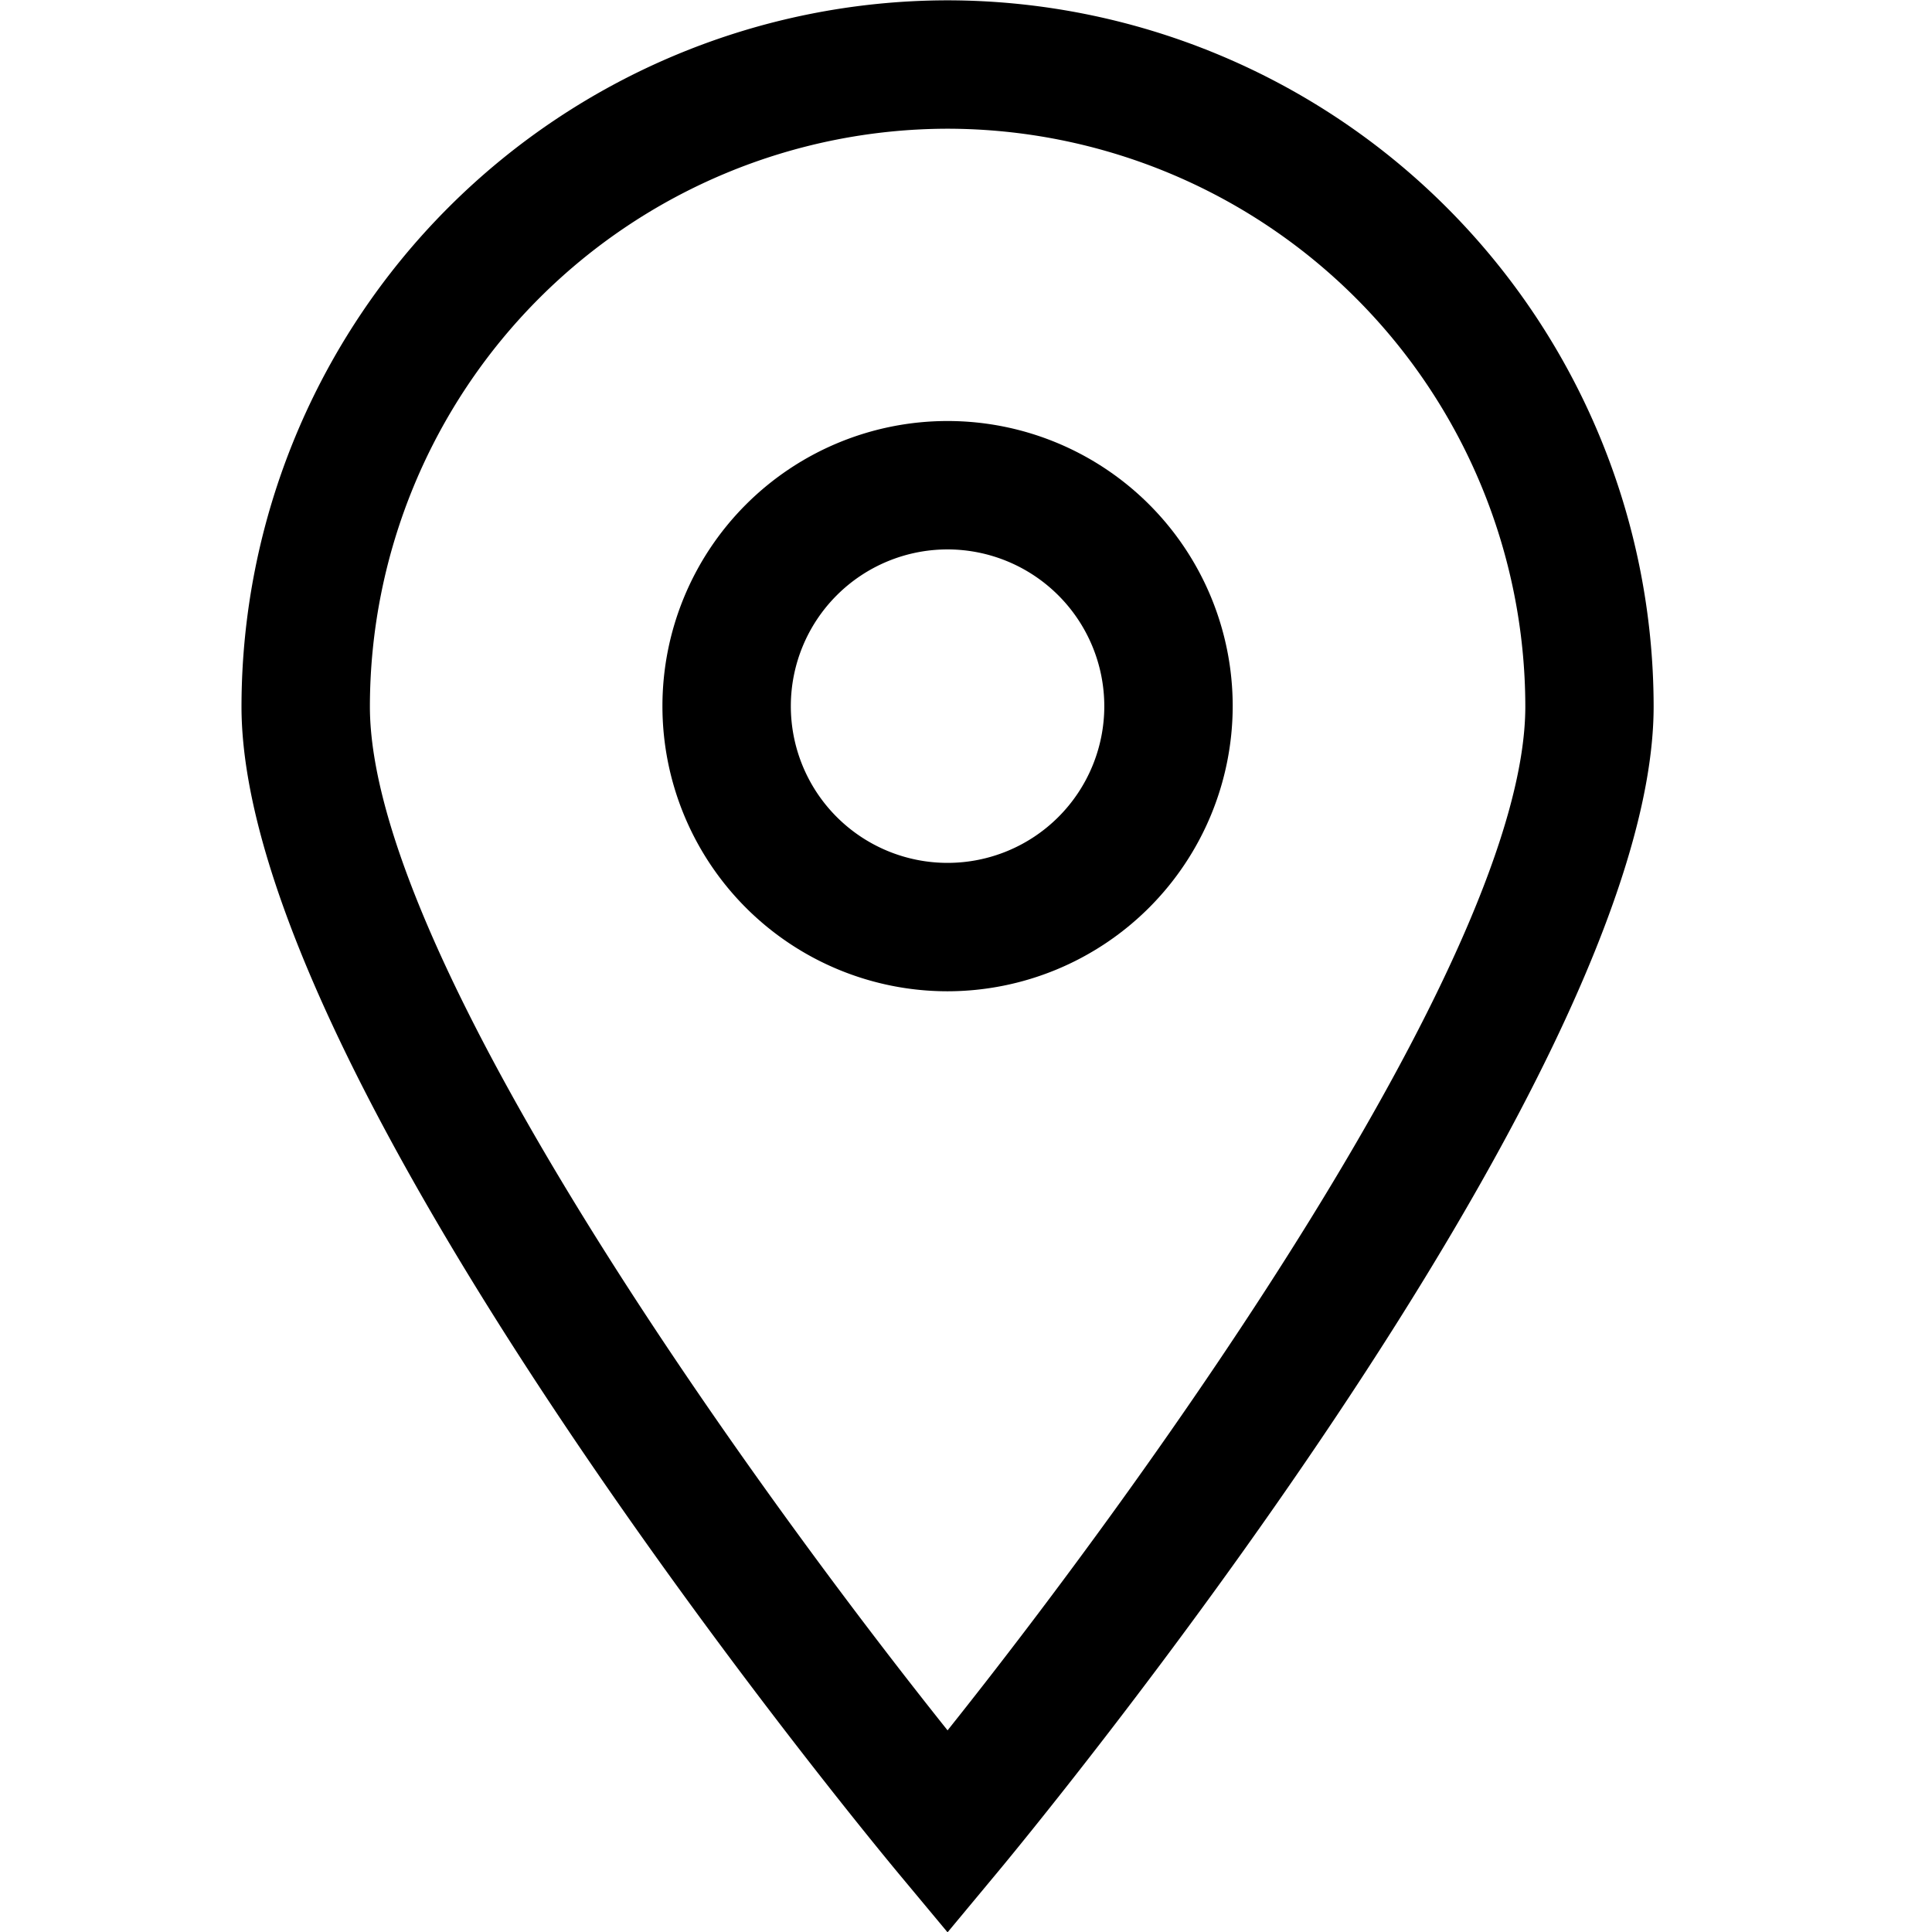
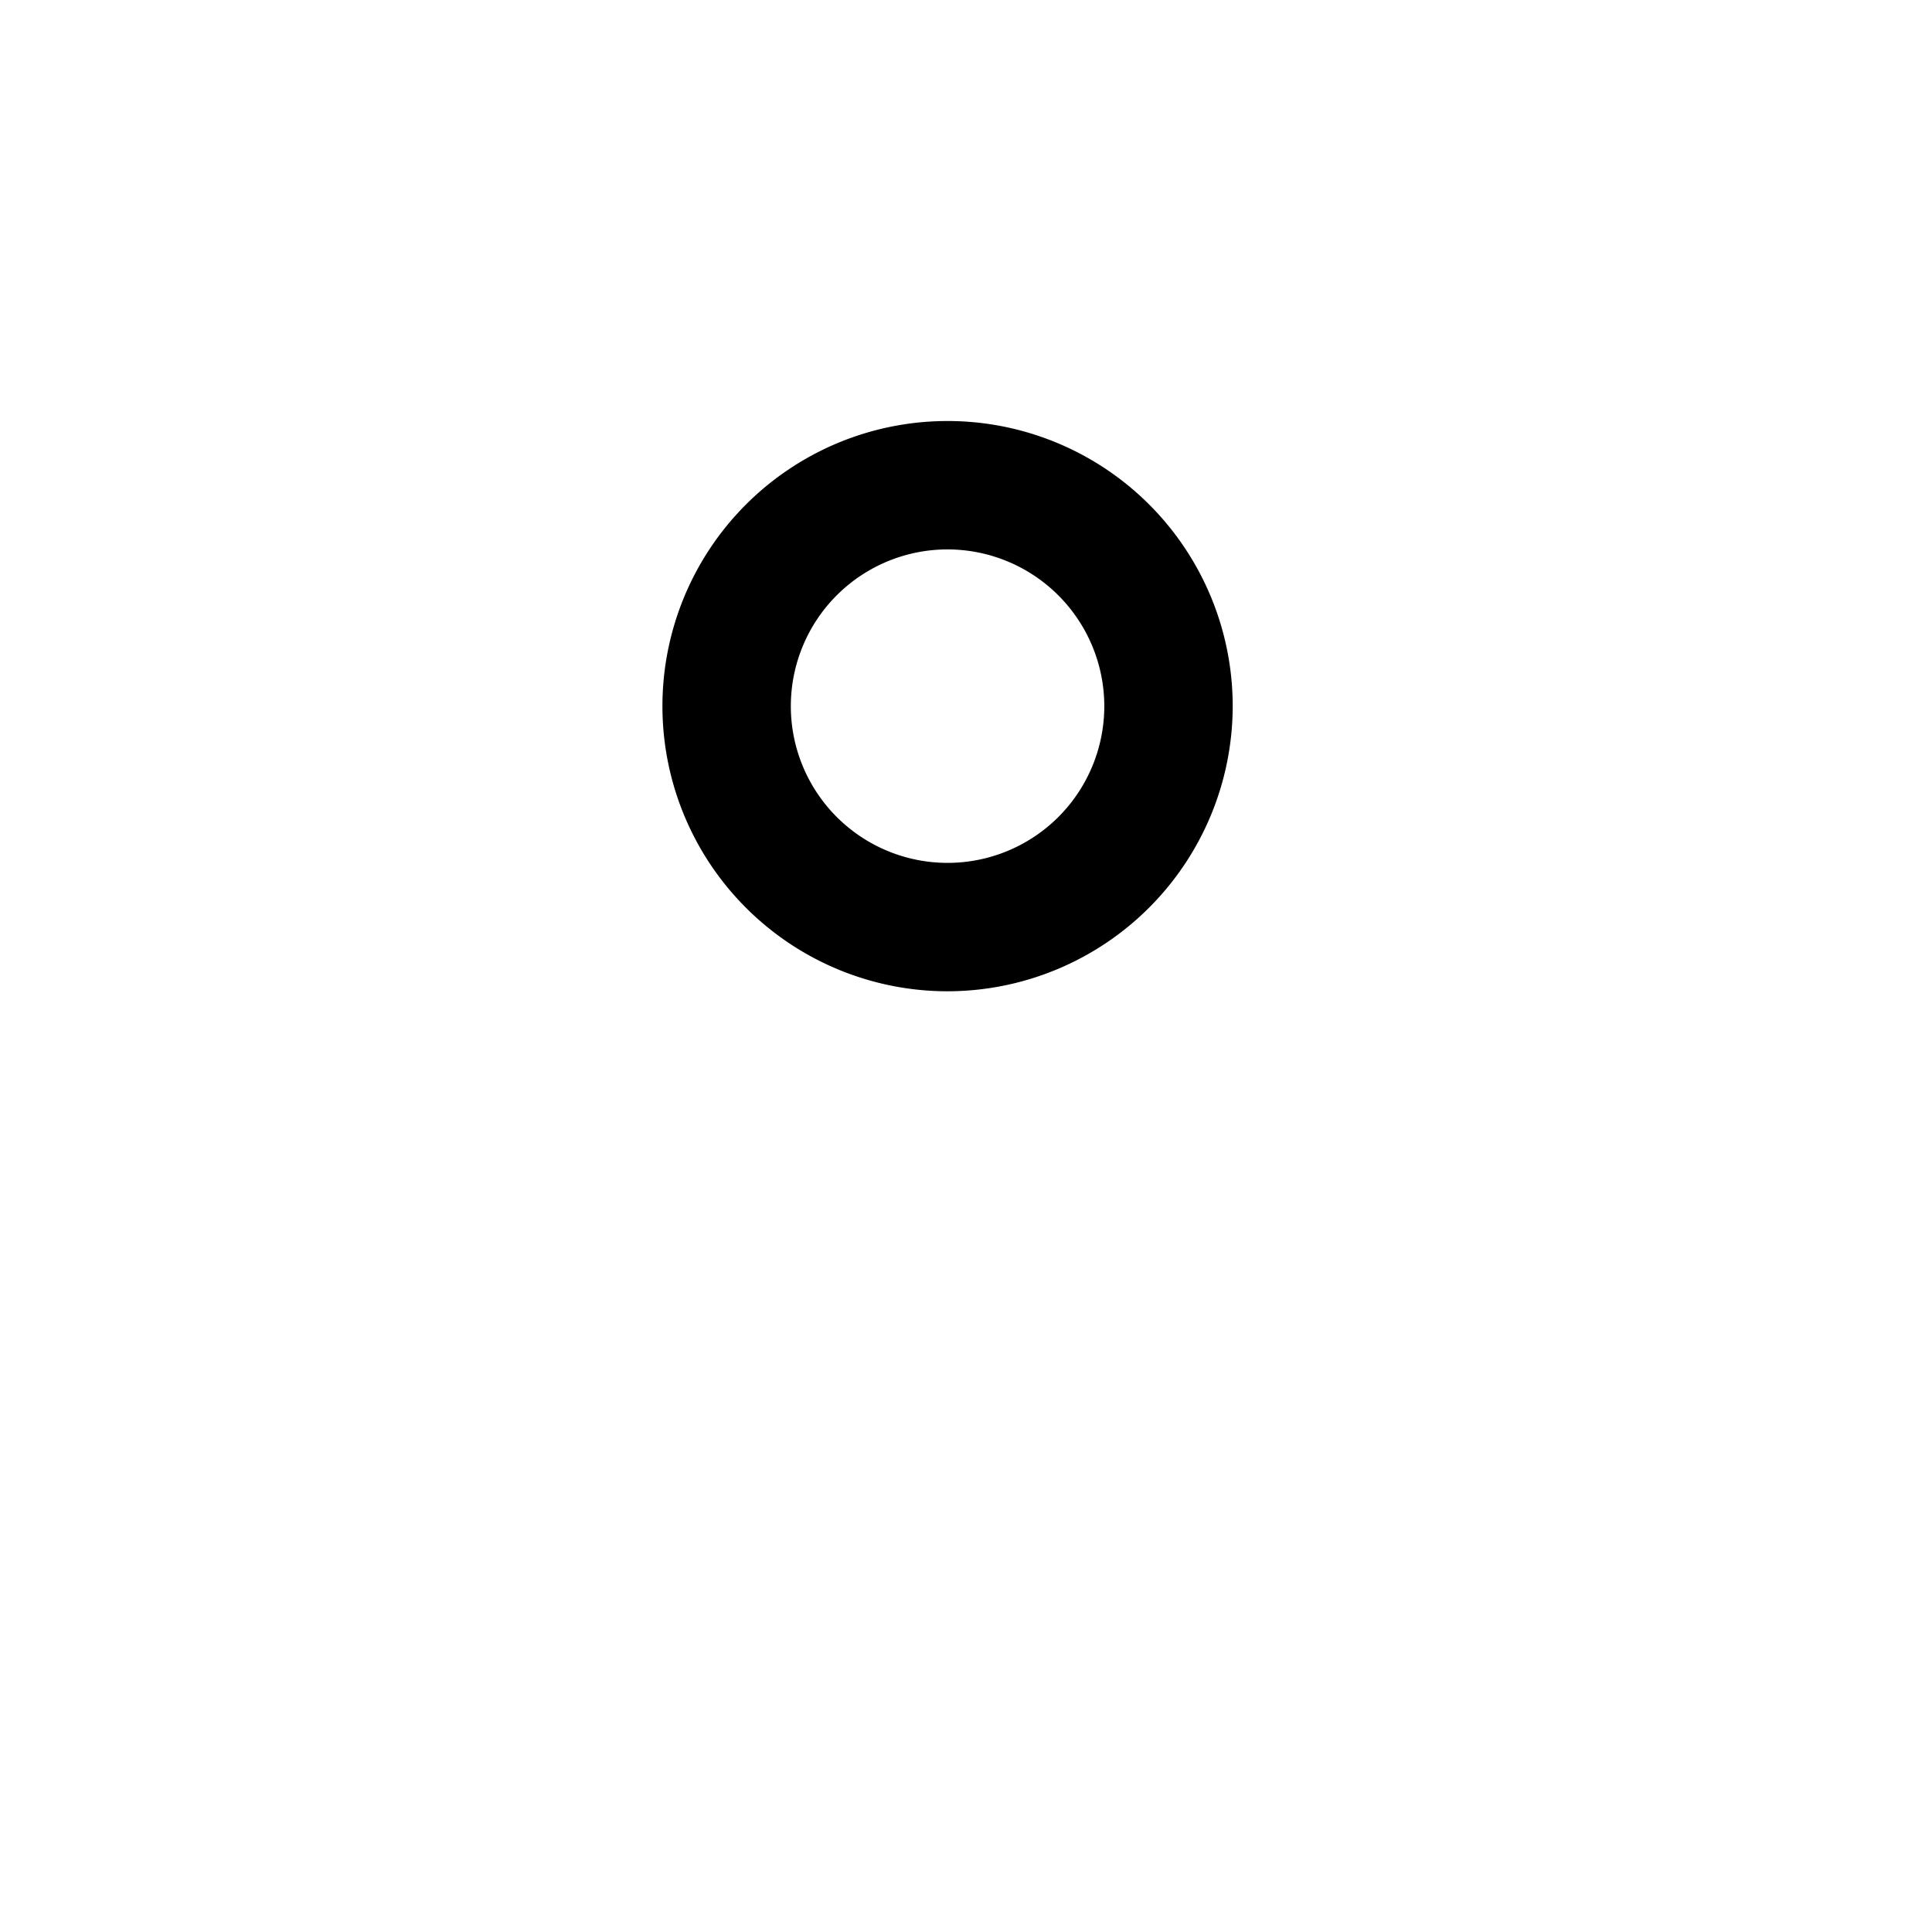
<svg xmlns="http://www.w3.org/2000/svg" width="24" height="24" viewBox="0 0 24 24">
  <defs>
    <clipPath id="clip-location">
      <rect width="24" height="24" />
    </clipPath>
  </defs>
  <g id="location" clip-path="url(#clip-location)">
    <g id="location-2" data-name="location" transform="translate(3)">
-       <path id="Path_8" data-name="Path 8" d="M1242.274,6.3l-.613-.736c-.333-.4-8.158-9.852-8.158-14.492a8.781,8.781,0,0,1,8.771-8.772,8.781,8.781,0,0,1,8.771,8.772c0,4.64-7.825,14.092-8.159,14.492l-.612.736Zm0-22.405a7.185,7.185,0,0,0-7.176,7.177c0,3.094,4.718,9.641,7.176,12.719,2.457-3.078,7.177-9.628,7.177-12.719a7.185,7.185,0,0,0-7.177-7.177Z" transform="translate(-1233.503 17.704)" fill="#000000" />
      <path id="Path_9" data-name="Path 9" d="M1260,12.336a3.542,3.542,0,1,1,3.542-3.542A3.546,3.546,0,0,1,1260,12.336Zm0-5.489a1.947,1.947,0,1,0,1.947,1.947A1.949,1.949,0,0,0,1260,6.847Z" transform="translate(-1251.229 -0.022)" fill="#000000" />
    </g>
  </g>
</svg>